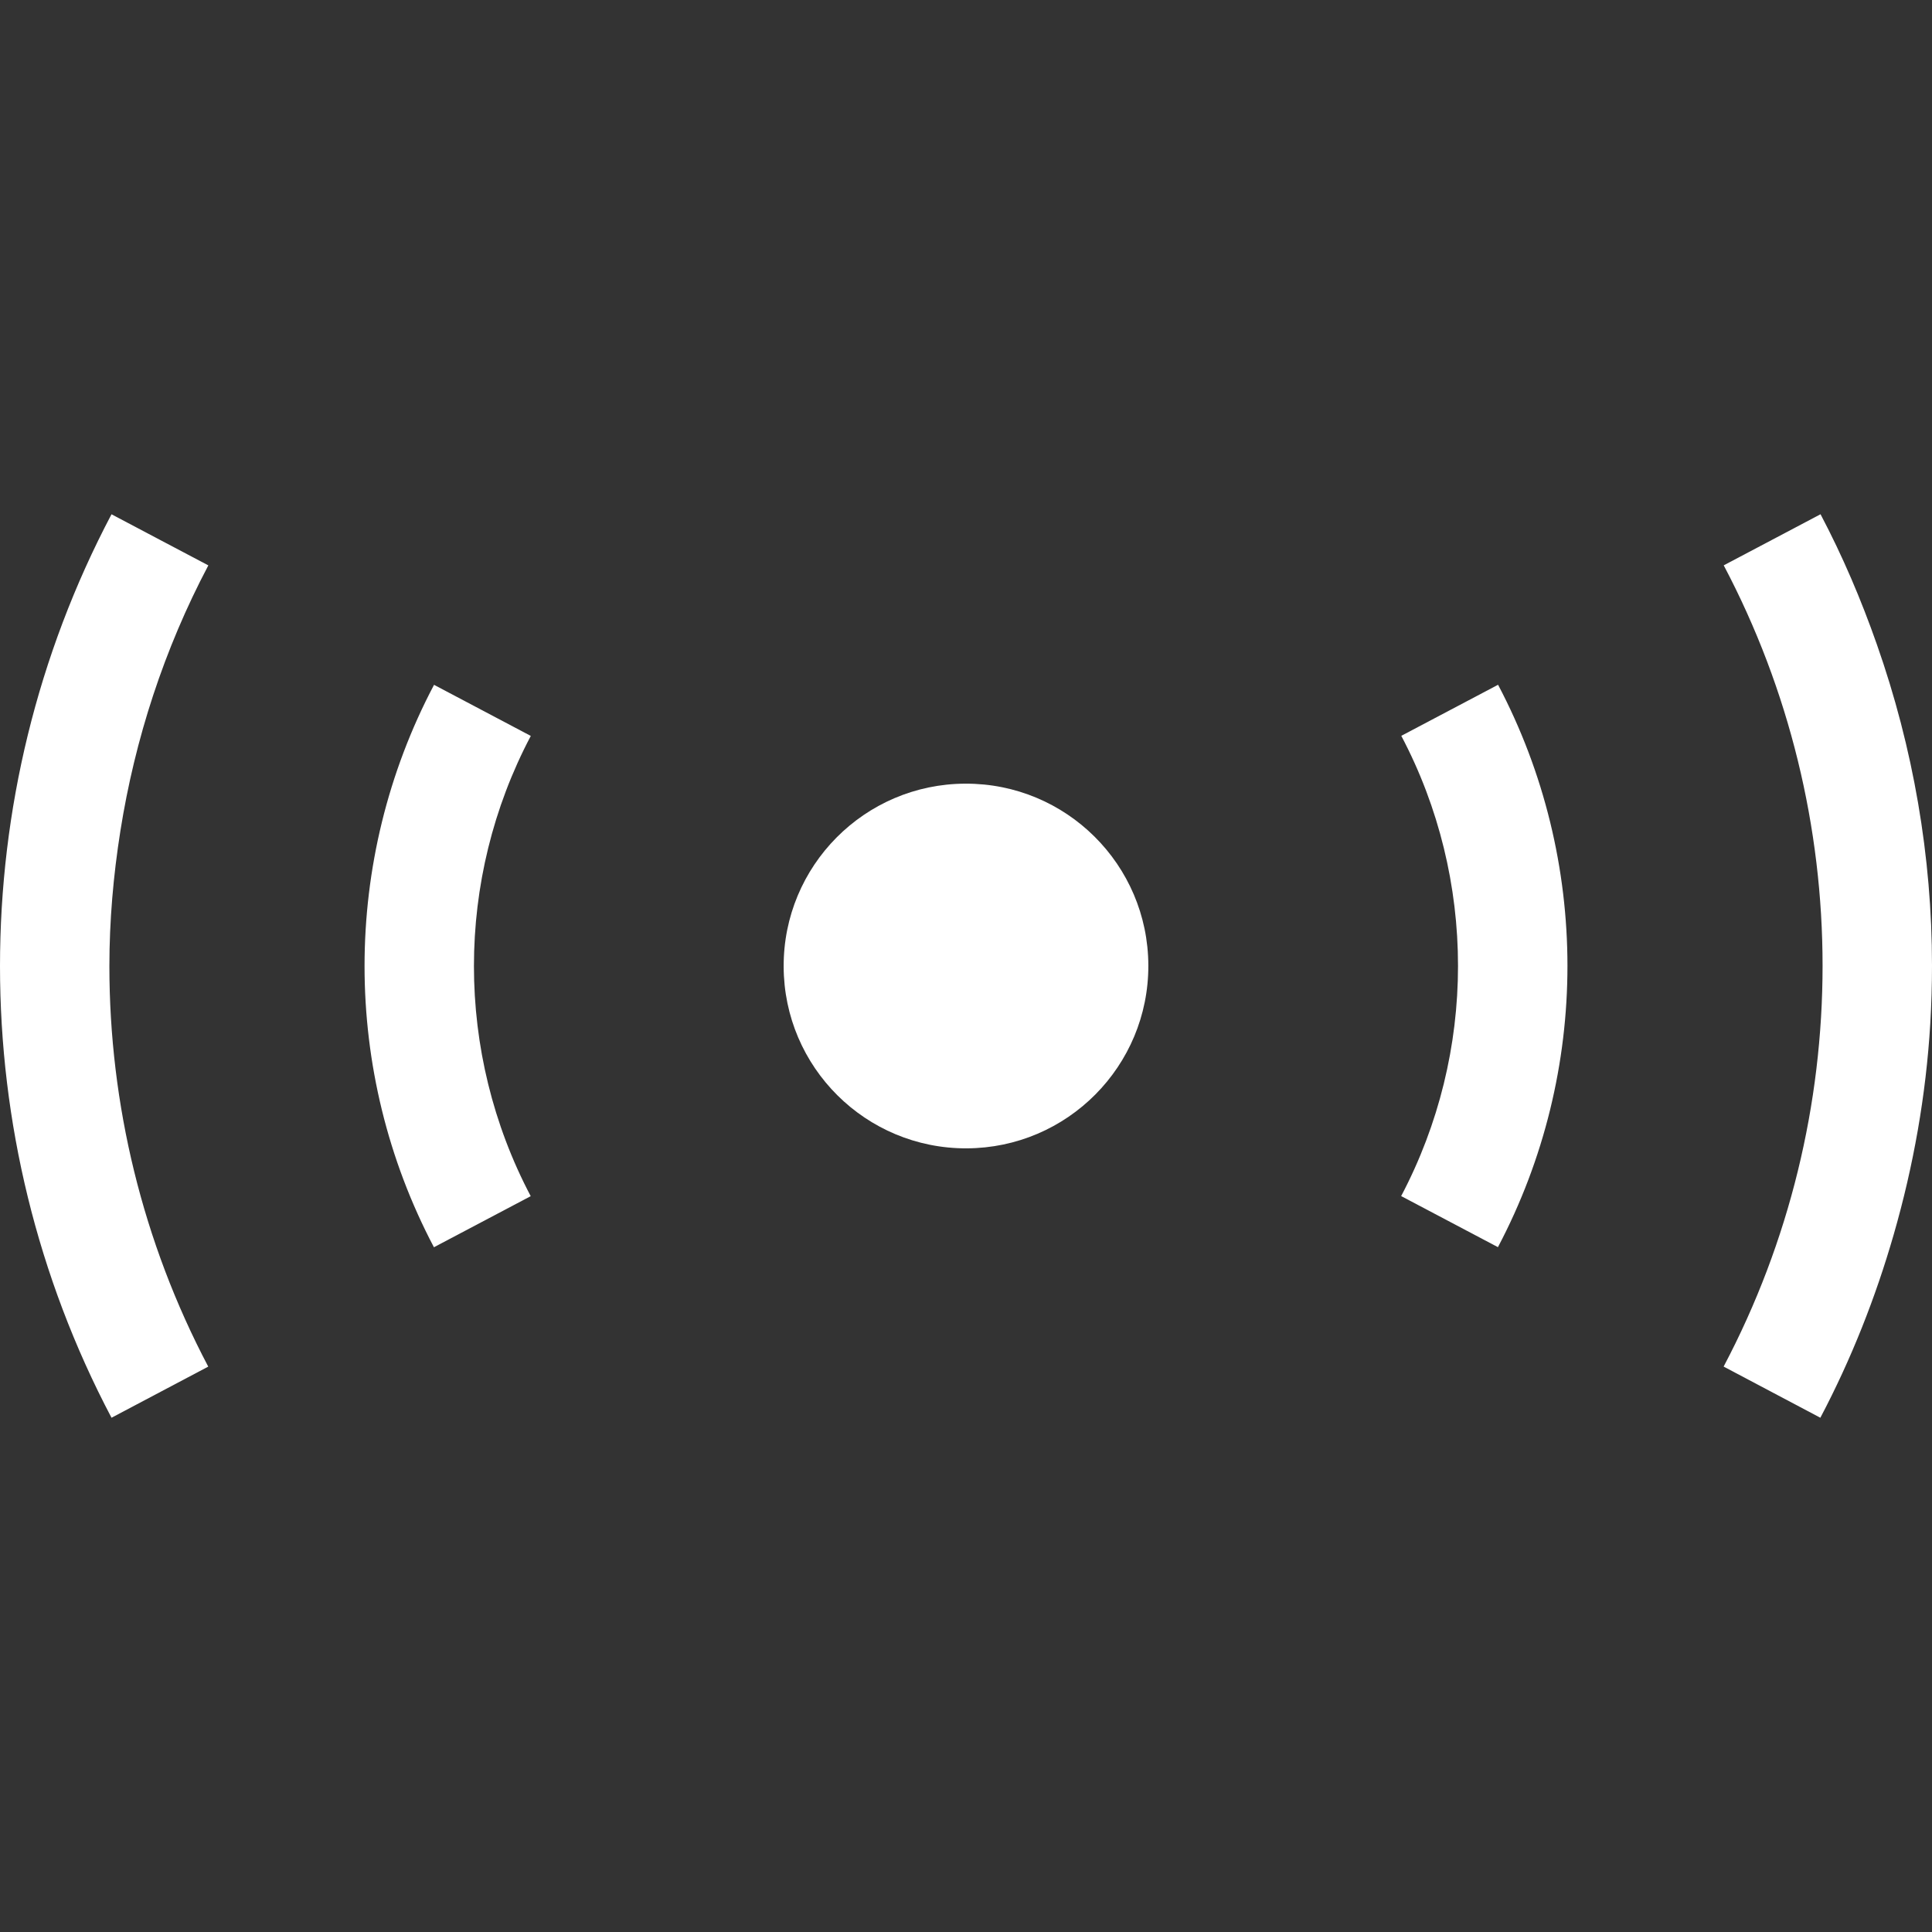
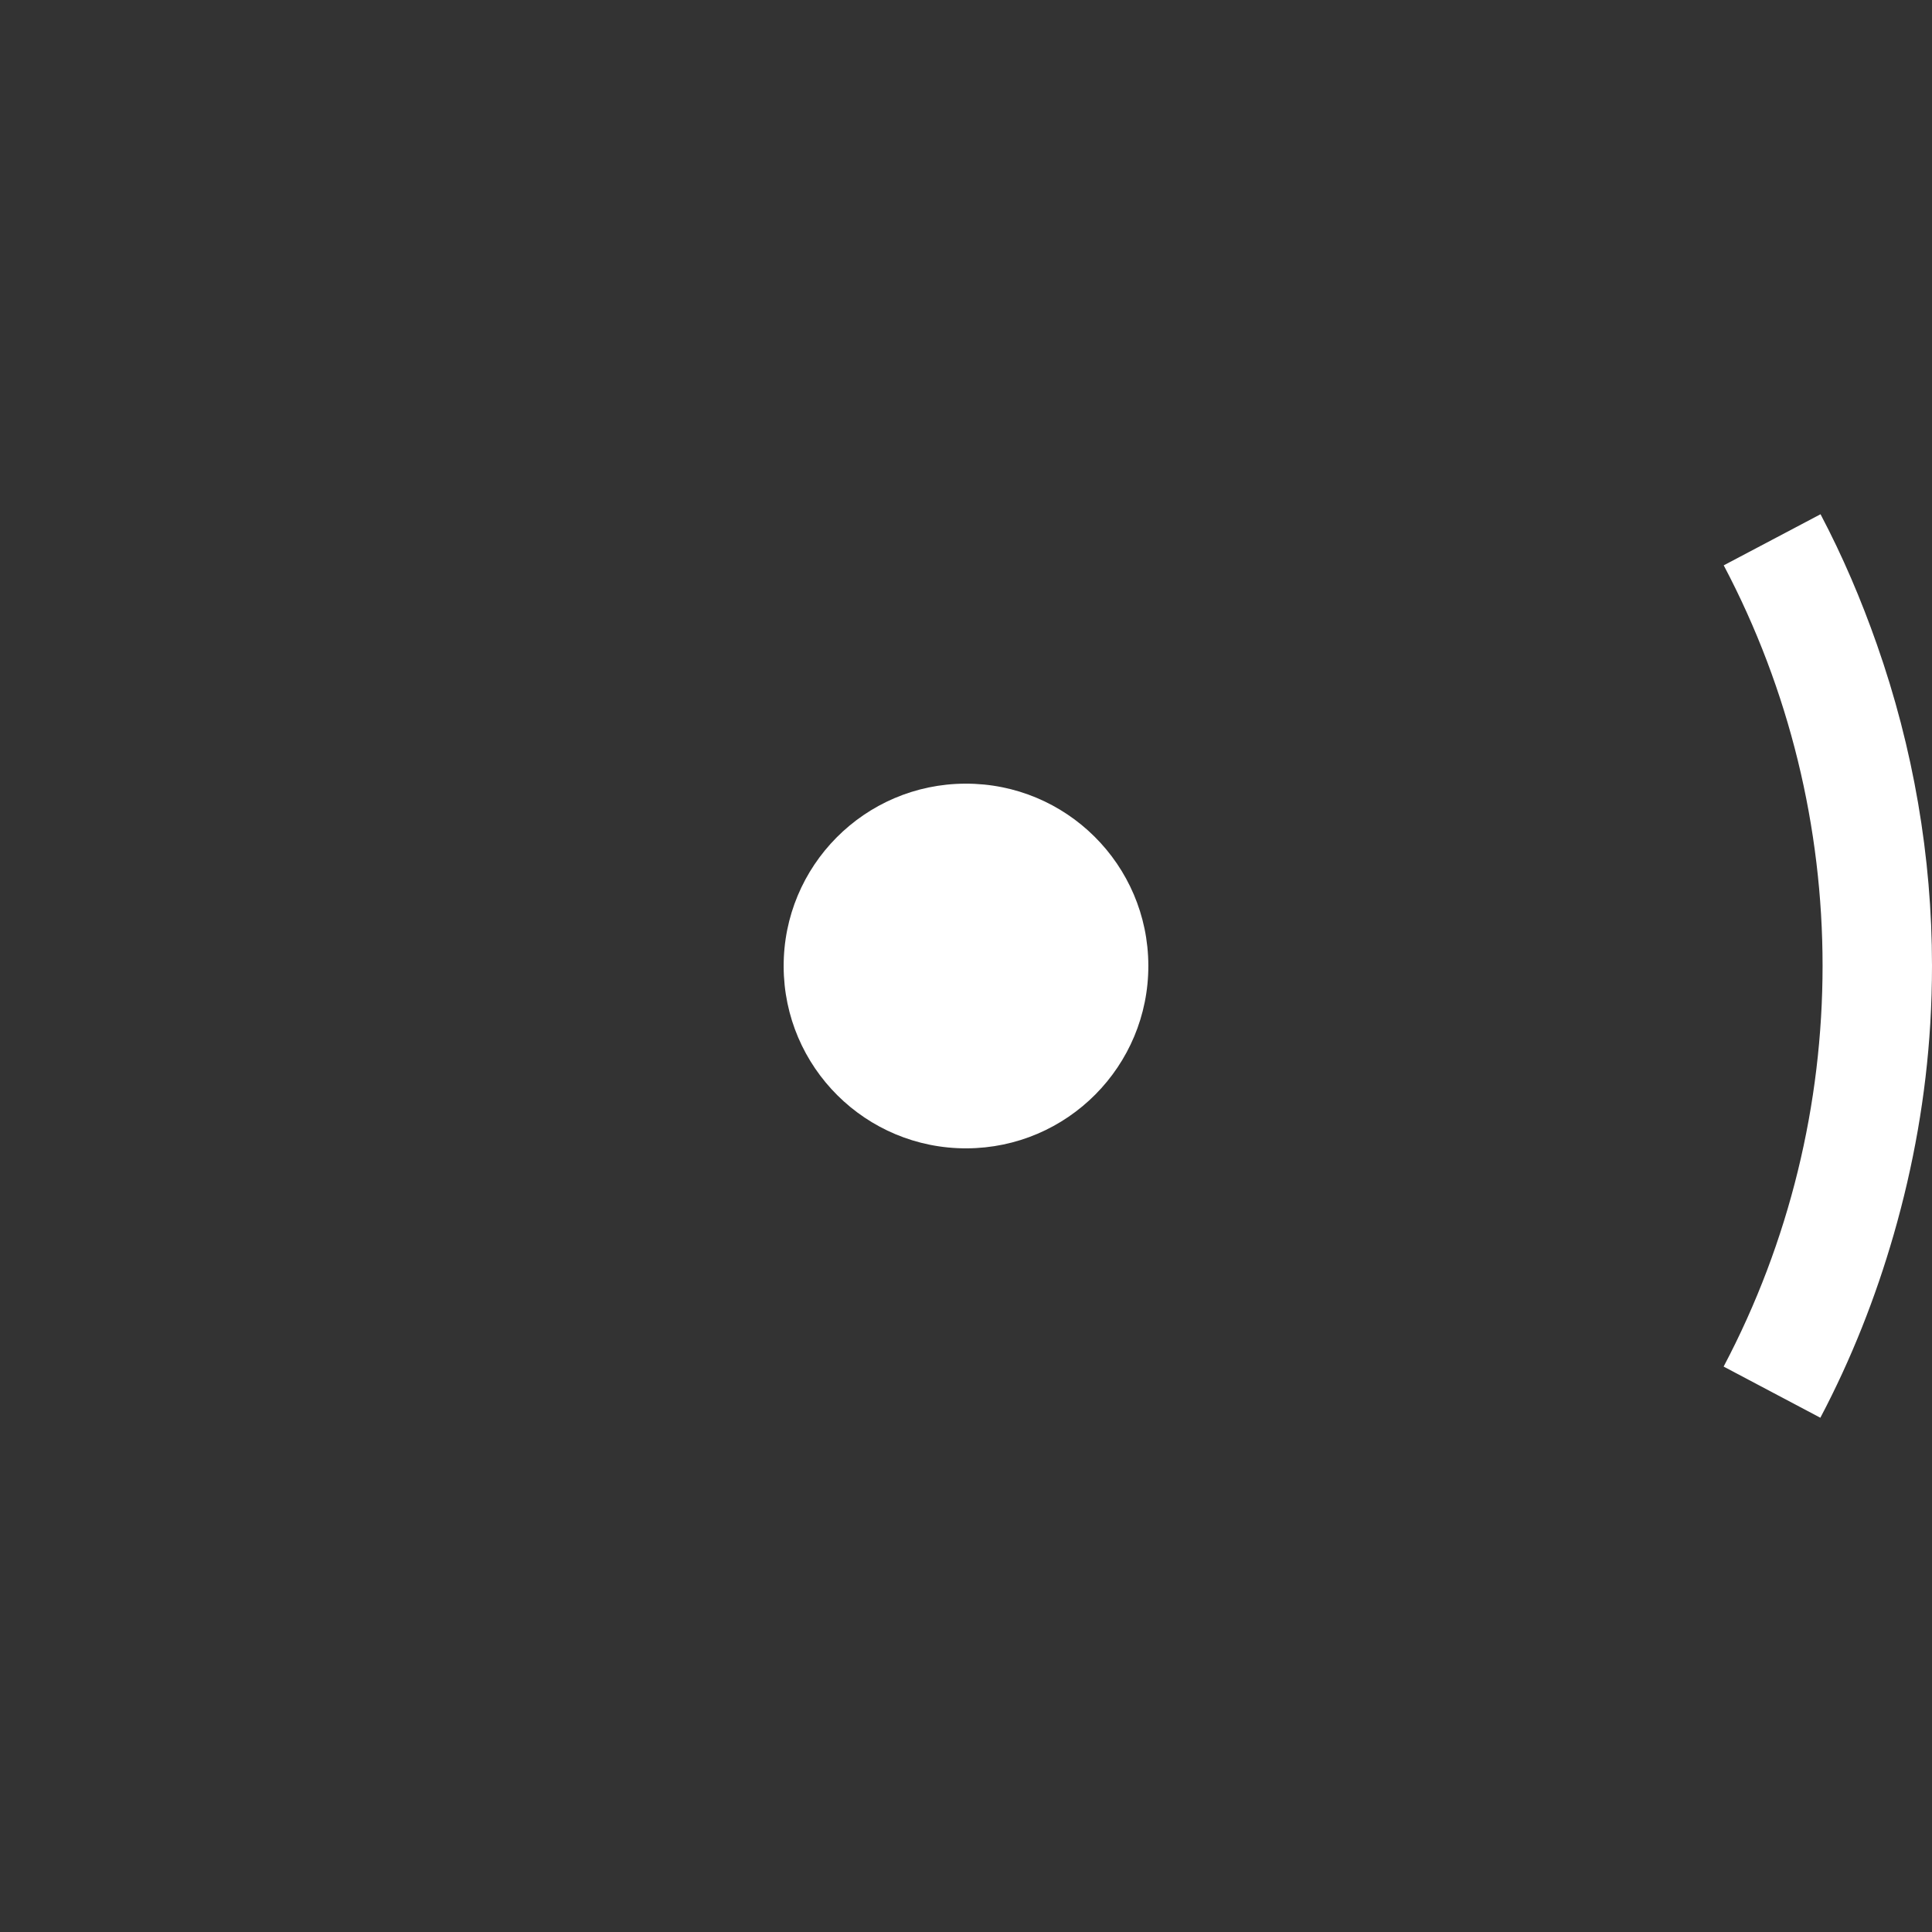
<svg xmlns="http://www.w3.org/2000/svg" version="1.1" id="_x32_" x="0px" y="0px" viewBox="0 0 512 512" style="width: 256px; height: 256px; opacity: 1;" xml:space="preserve">
  <rect x="0" y="0" width="512" height="512" fill="#333333" stroke="none" />
  <style type="text/css">
	.st0{fill:#4B4B4B;}
</style>
  <g>
-     <path class="st0" d="M115.034,181.492h-0.012c-12.278,23.251-18.412,48.897-18.412,74.533c0,25.61,6.121,51.245,18.387,74.508   l25.648-13.536c-10.014-18.975-15.046-39.986-15.046-60.972c0-21.011,5.032-41.999,15.069-60.997L115.034,181.492z" style="fill: rgb(255, 255, 255);" />
-     <path class="st0" d="M55.211,149.831l-12.83-6.767l-12.817-6.768l0,0h-0.012v-0.012C9.835,173.658,0,214.853,0,256.025   c0,0,0,0,0,0.011l0,0c0,41.16,9.847,82.343,29.552,119.681l25.635-13.548c-17.441-33.074-26.198-69.597-26.198-106.133   c0-11.99,1.037-23.97,2.917-35.84C35.758,195.878,43.466,172.064,55.211,149.831z" style="fill: rgb(255, 255, 255);" />
    <path class="st0" d="M512,255.928c0-28.856-4.947-57.677-14.626-85.193c-4.126-11.751-9.026-23.286-14.913-34.451h-0.012l0,0   l-12.817,6.768l-12.829,6.769c17.452,33.049,26.197,69.572,26.197,106.107c0,36.56-8.745,73.132-26.222,106.229l25.635,13.56   c8.217-15.584,14.626-31.852,19.418-48.479c5.277-18.292,8.577-37.026,9.709-55.88C511.844,266.218,512,261.08,512,255.928z" style="fill: rgb(255, 255, 255);" />
-     <path class="st0" d="M371.357,195.003c10.014,18.975,15.032,39.962,15.032,60.974c0,21.01-5.043,41.998-15.069,60.996   l25.648,13.536c12.278-23.263,18.423-48.897,18.423-74.531c0-25.623-6.121-51.258-18.387-74.509L371.357,195.003z" style="fill: rgb(255, 255, 255);" />
    <path class="st0" d="M255.832,207.678c-26.689,0.071-48.251,21.789-48.155,48.478c0.083,26.701,21.79,48.251,48.479,48.167   c26.688-0.084,48.251-21.802,48.166-48.491C304.239,229.144,282.534,207.581,255.832,207.678z" style="fill: rgb(255, 255, 255);" />
  </g>
</svg>